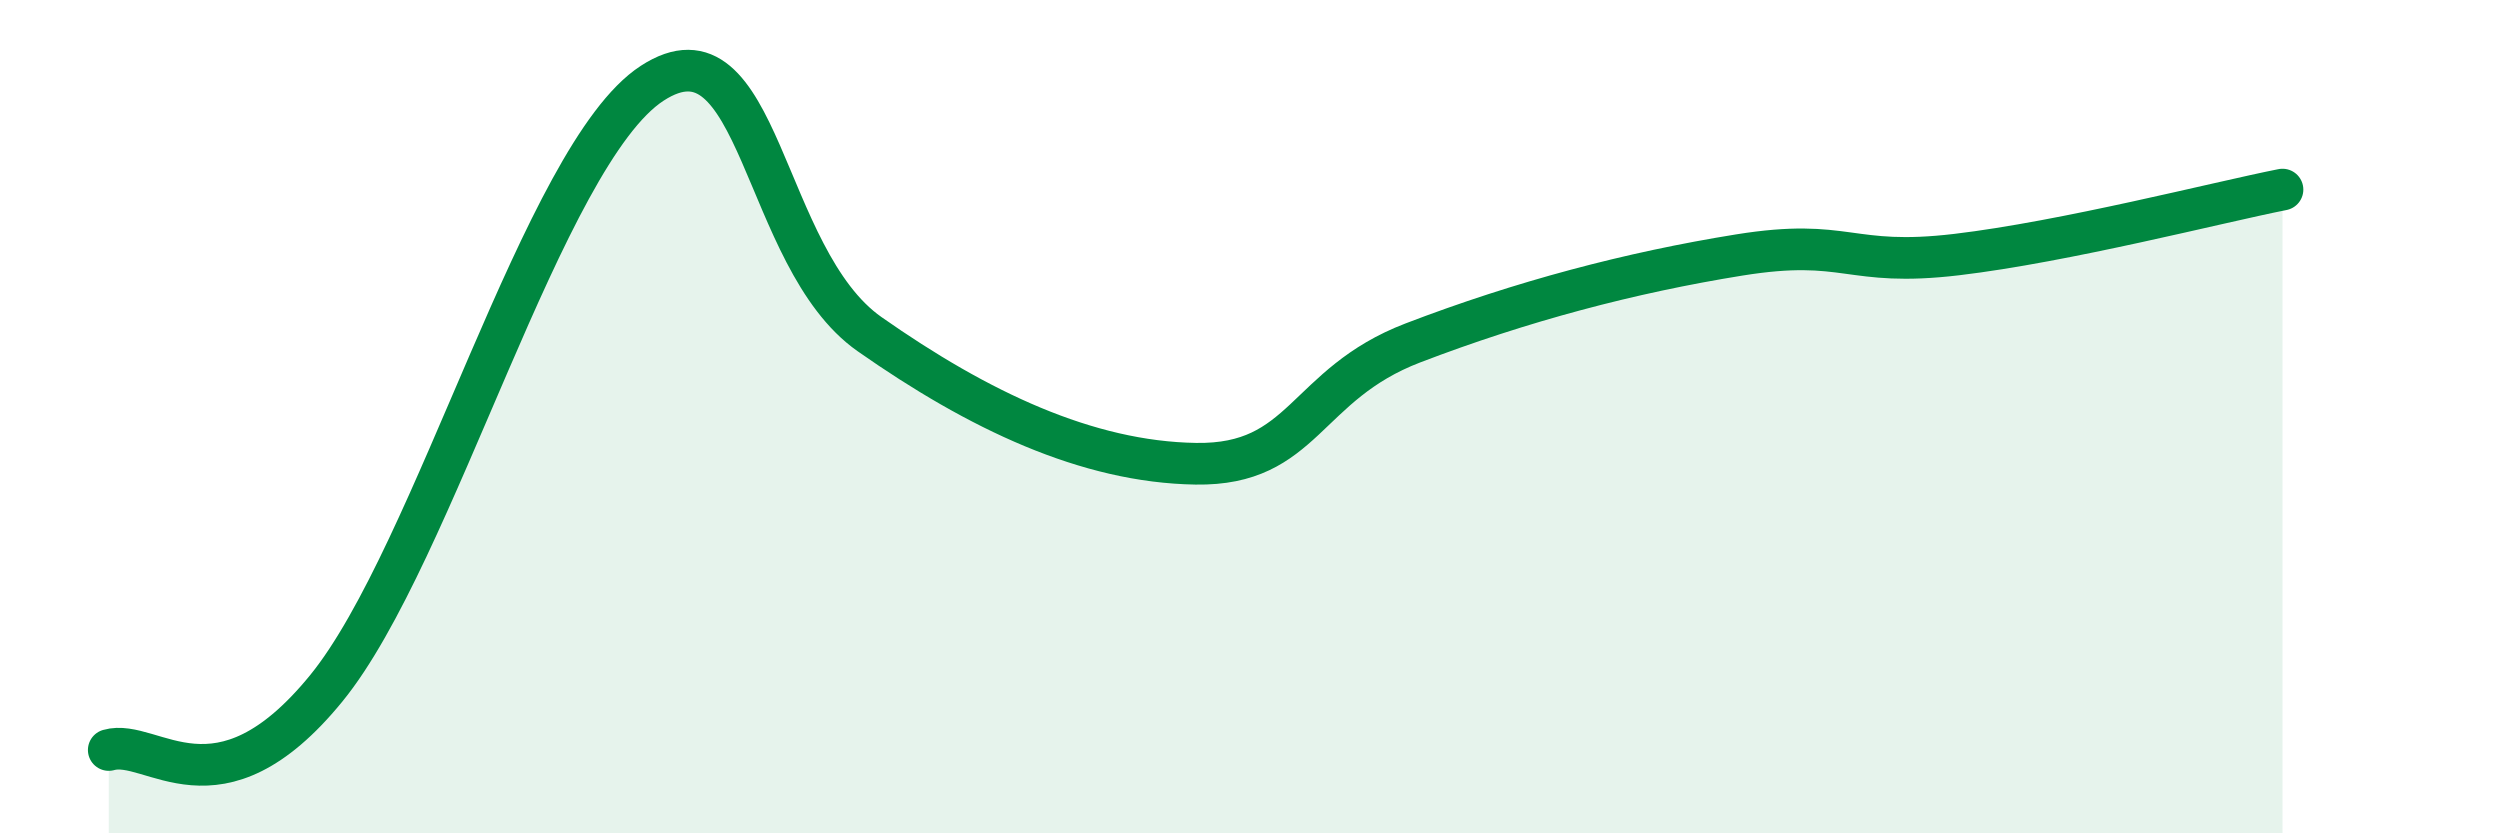
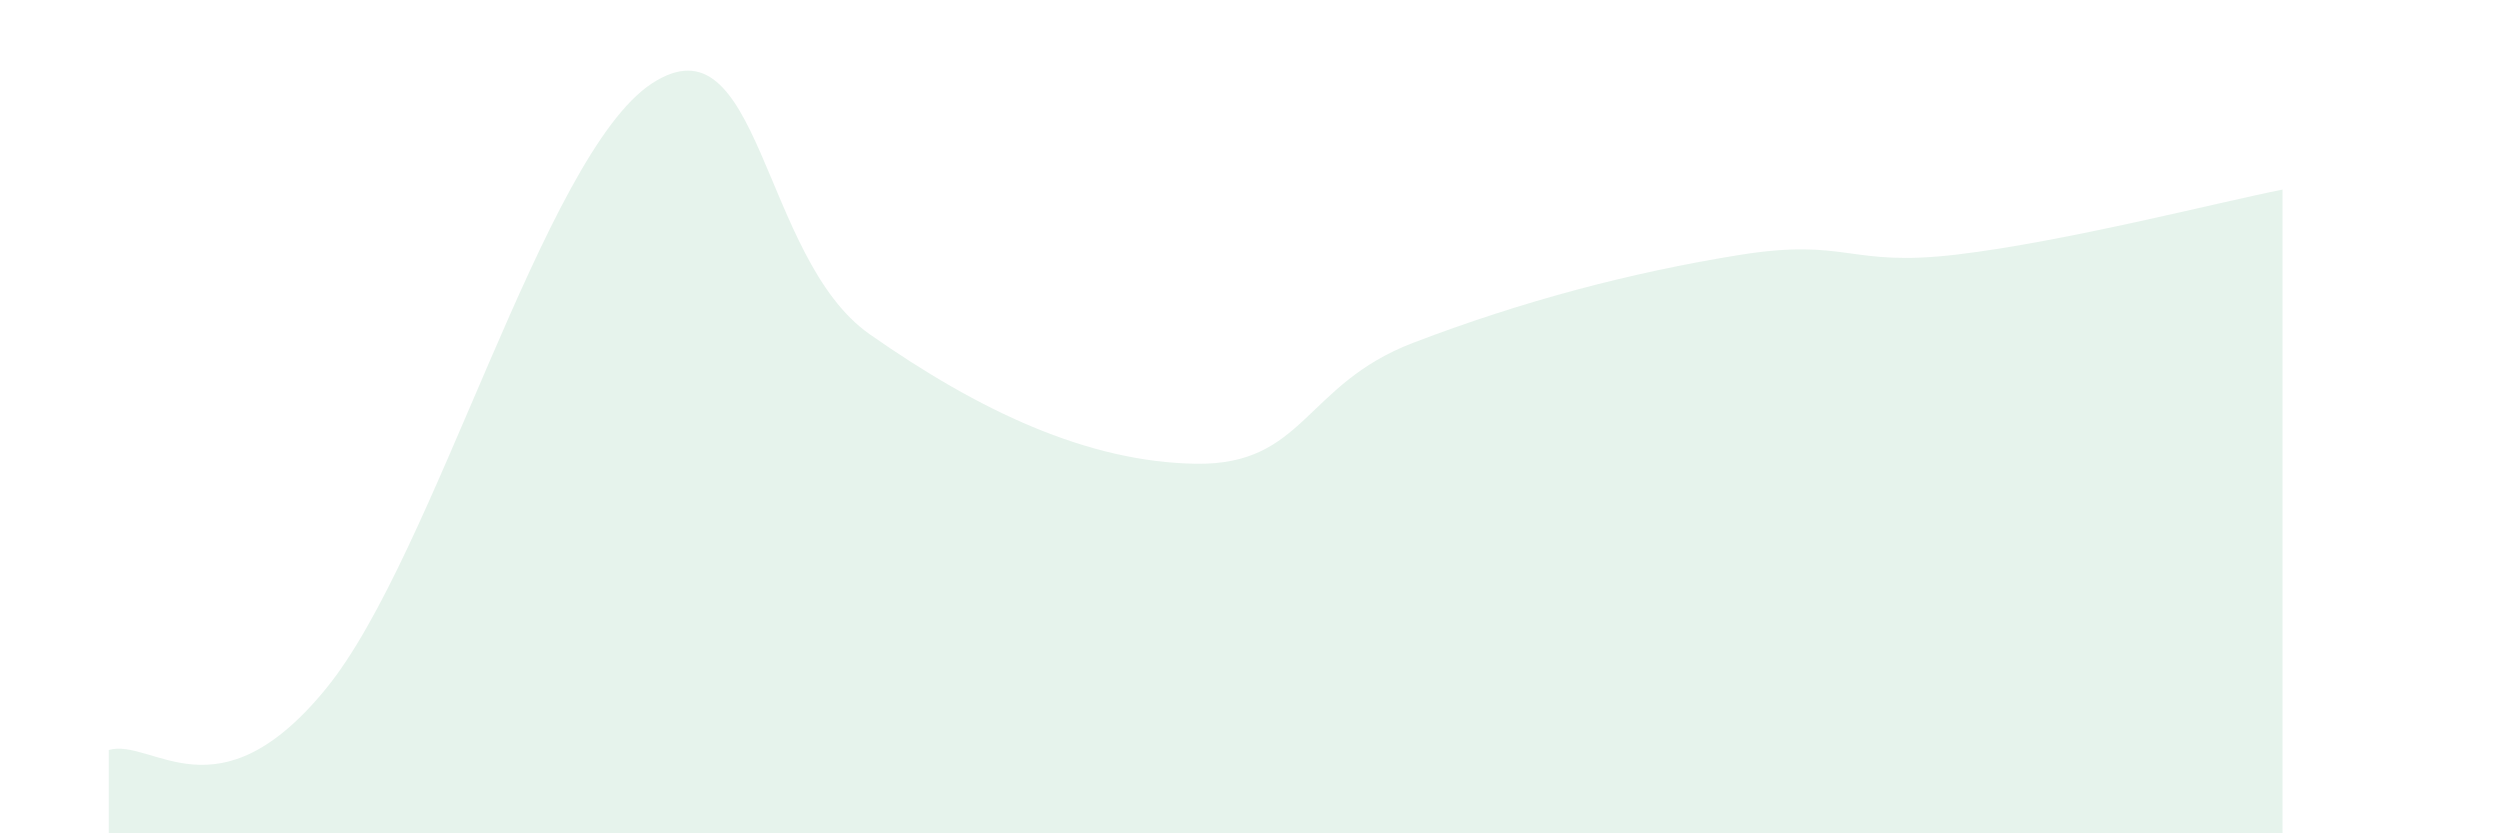
<svg xmlns="http://www.w3.org/2000/svg" width="60" height="20" viewBox="0 0 60 20">
  <path d="M 2.61,18 C 3.65,17.7 5.22,19.72 7.83,16.52 C 10.44,13.32 13.04,3.7 15.65,2 C 18.26,0.3 18.26,6.19 20.87,8.02 C 23.48,9.85 26.09,11.09 28.7,11.13 C 31.31,11.17 31.3,9.23 33.91,8.23 C 36.52,7.23 39.13,6.54 41.74,6.12 C 44.35,5.7 44.35,6.42 46.96,6.11 C 49.57,5.8 53.22,4.86 54.78,4.55L54.78 20L2.61 20Z" fill="#008740" opacity="0.1" stroke-linecap="round" stroke-linejoin="round" />
-   <path d="M 2.61,18 C 3.65,17.7 5.22,19.72 7.83,16.52 C 10.44,13.32 13.04,3.7 15.65,2 C 18.26,0.3 18.26,6.19 20.87,8.02 C 23.48,9.85 26.09,11.09 28.7,11.13 C 31.31,11.17 31.3,9.23 33.91,8.23 C 36.52,7.23 39.13,6.54 41.74,6.12 C 44.35,5.7 44.35,6.42 46.96,6.11 C 49.57,5.8 53.22,4.86 54.78,4.55" stroke="#008740" stroke-width="1" fill="none" stroke-linecap="round" stroke-linejoin="round" />
</svg>